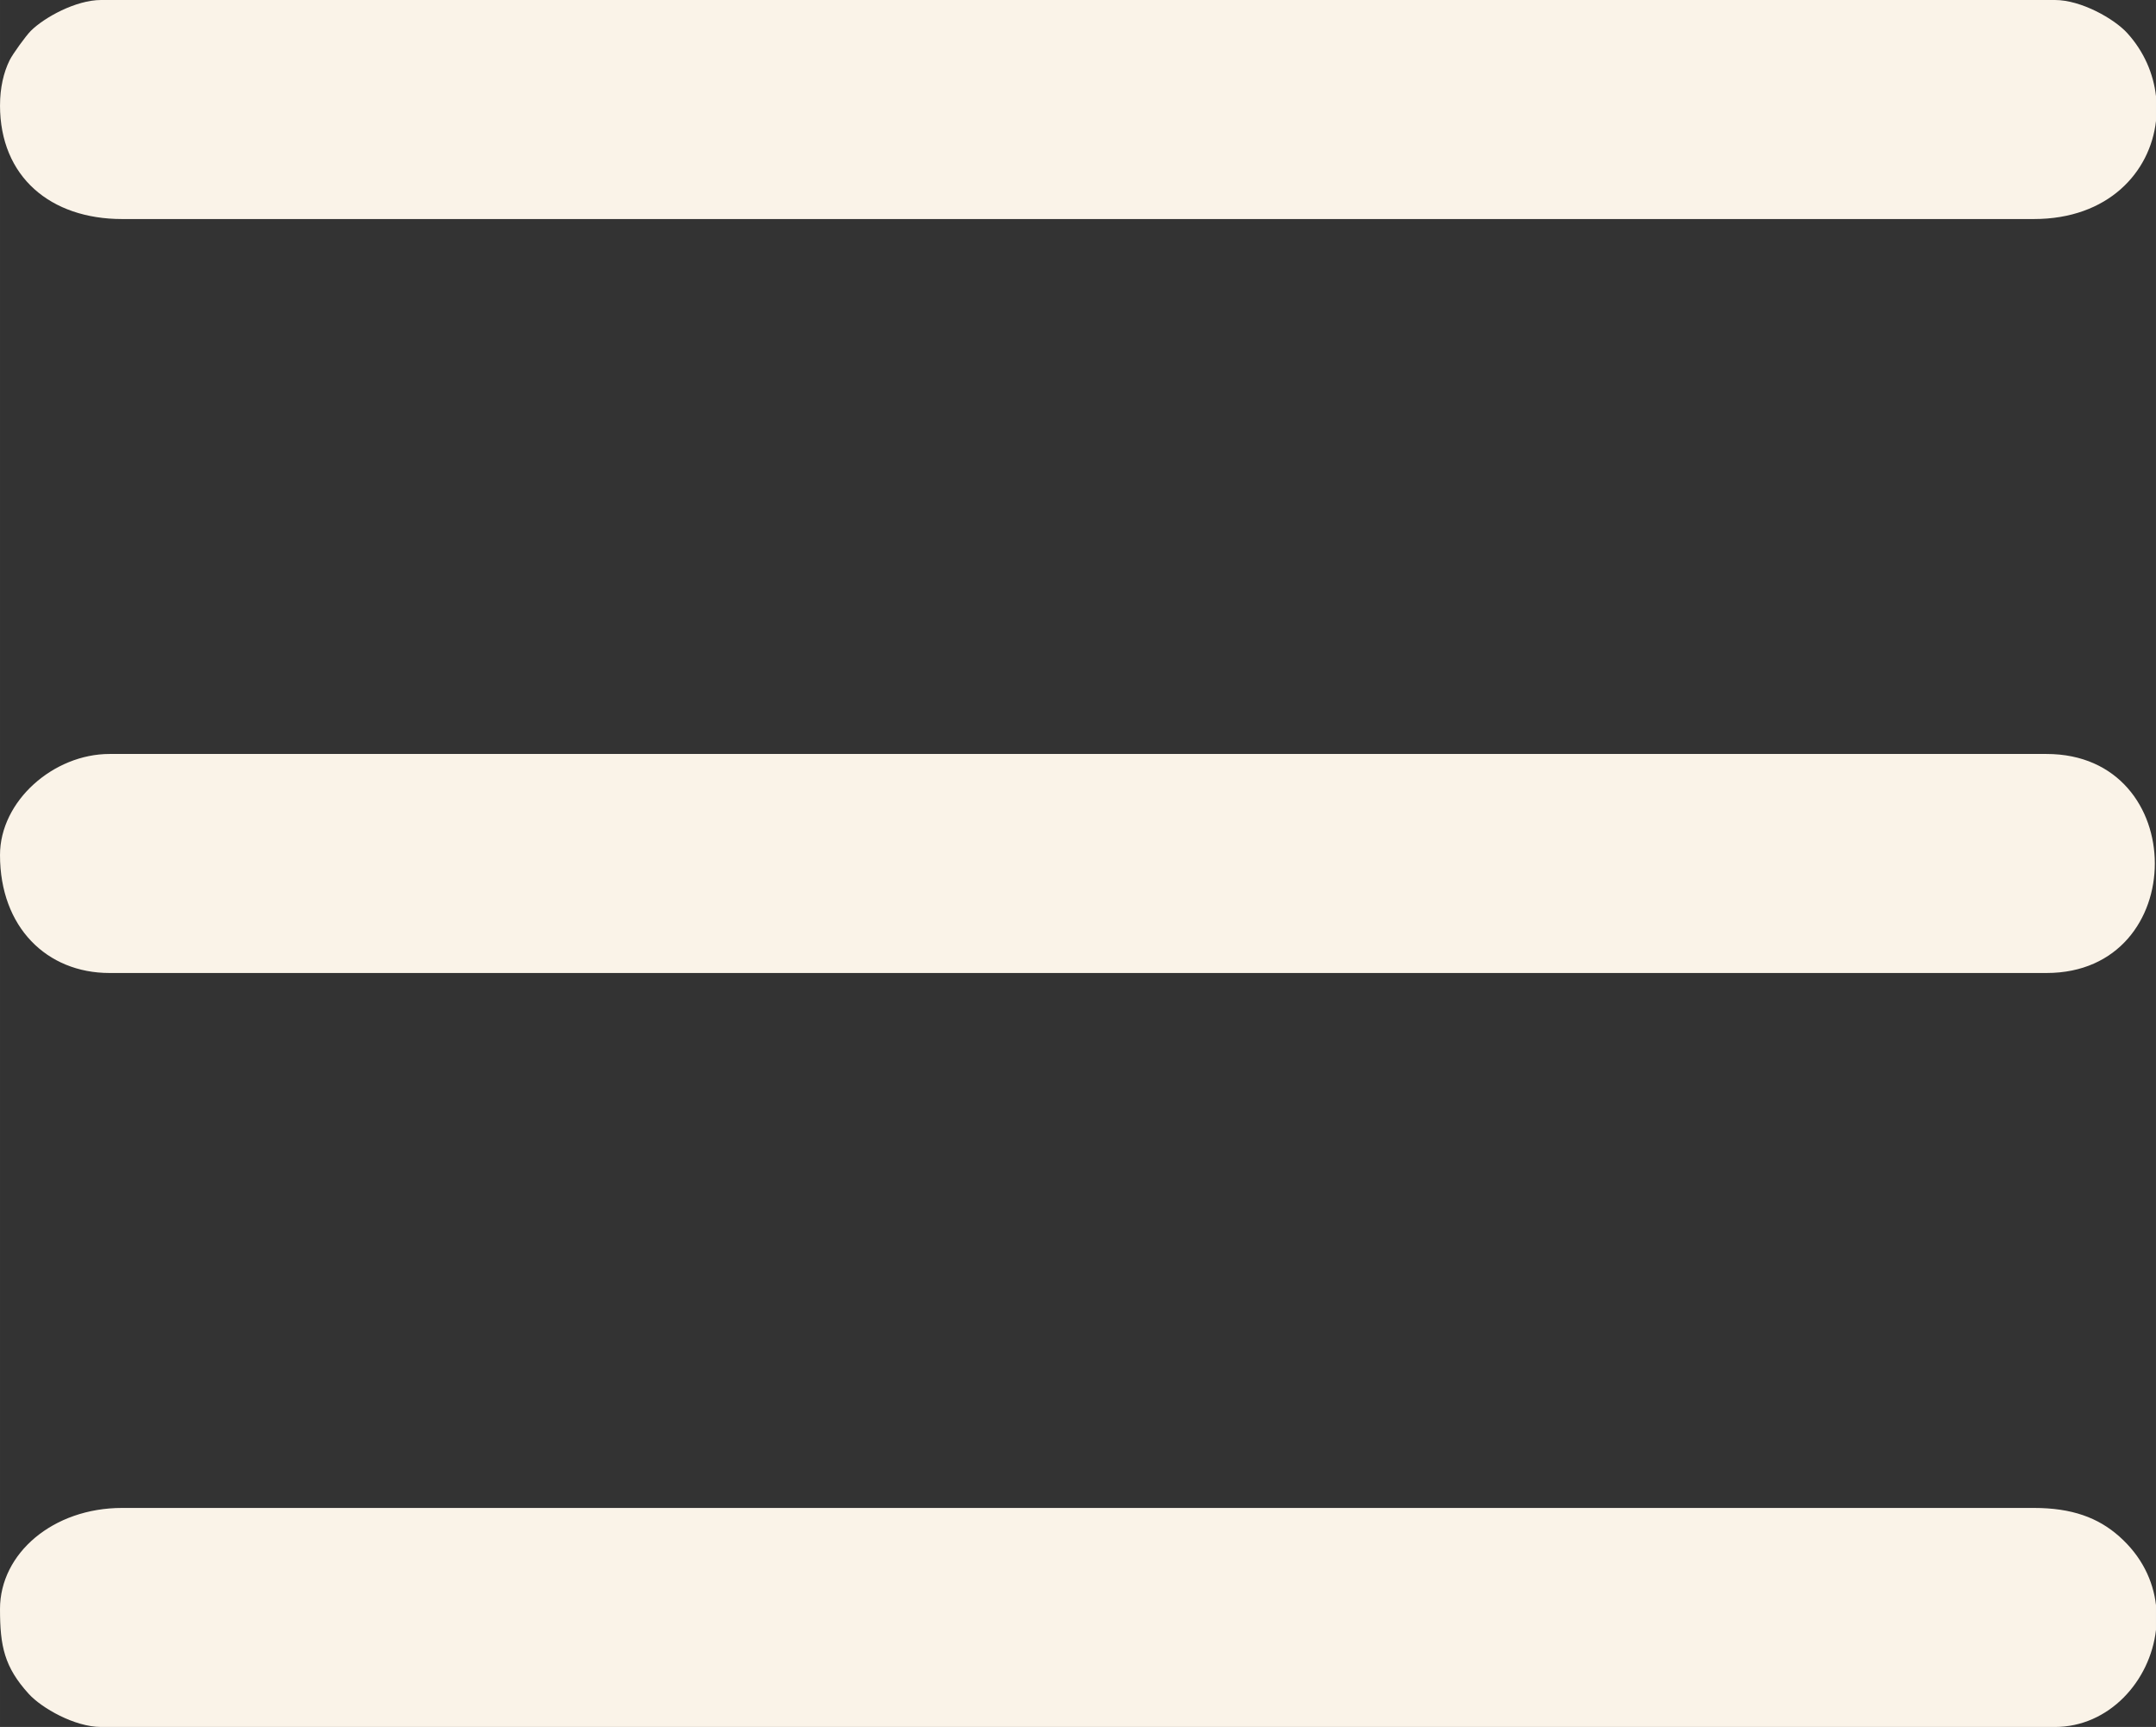
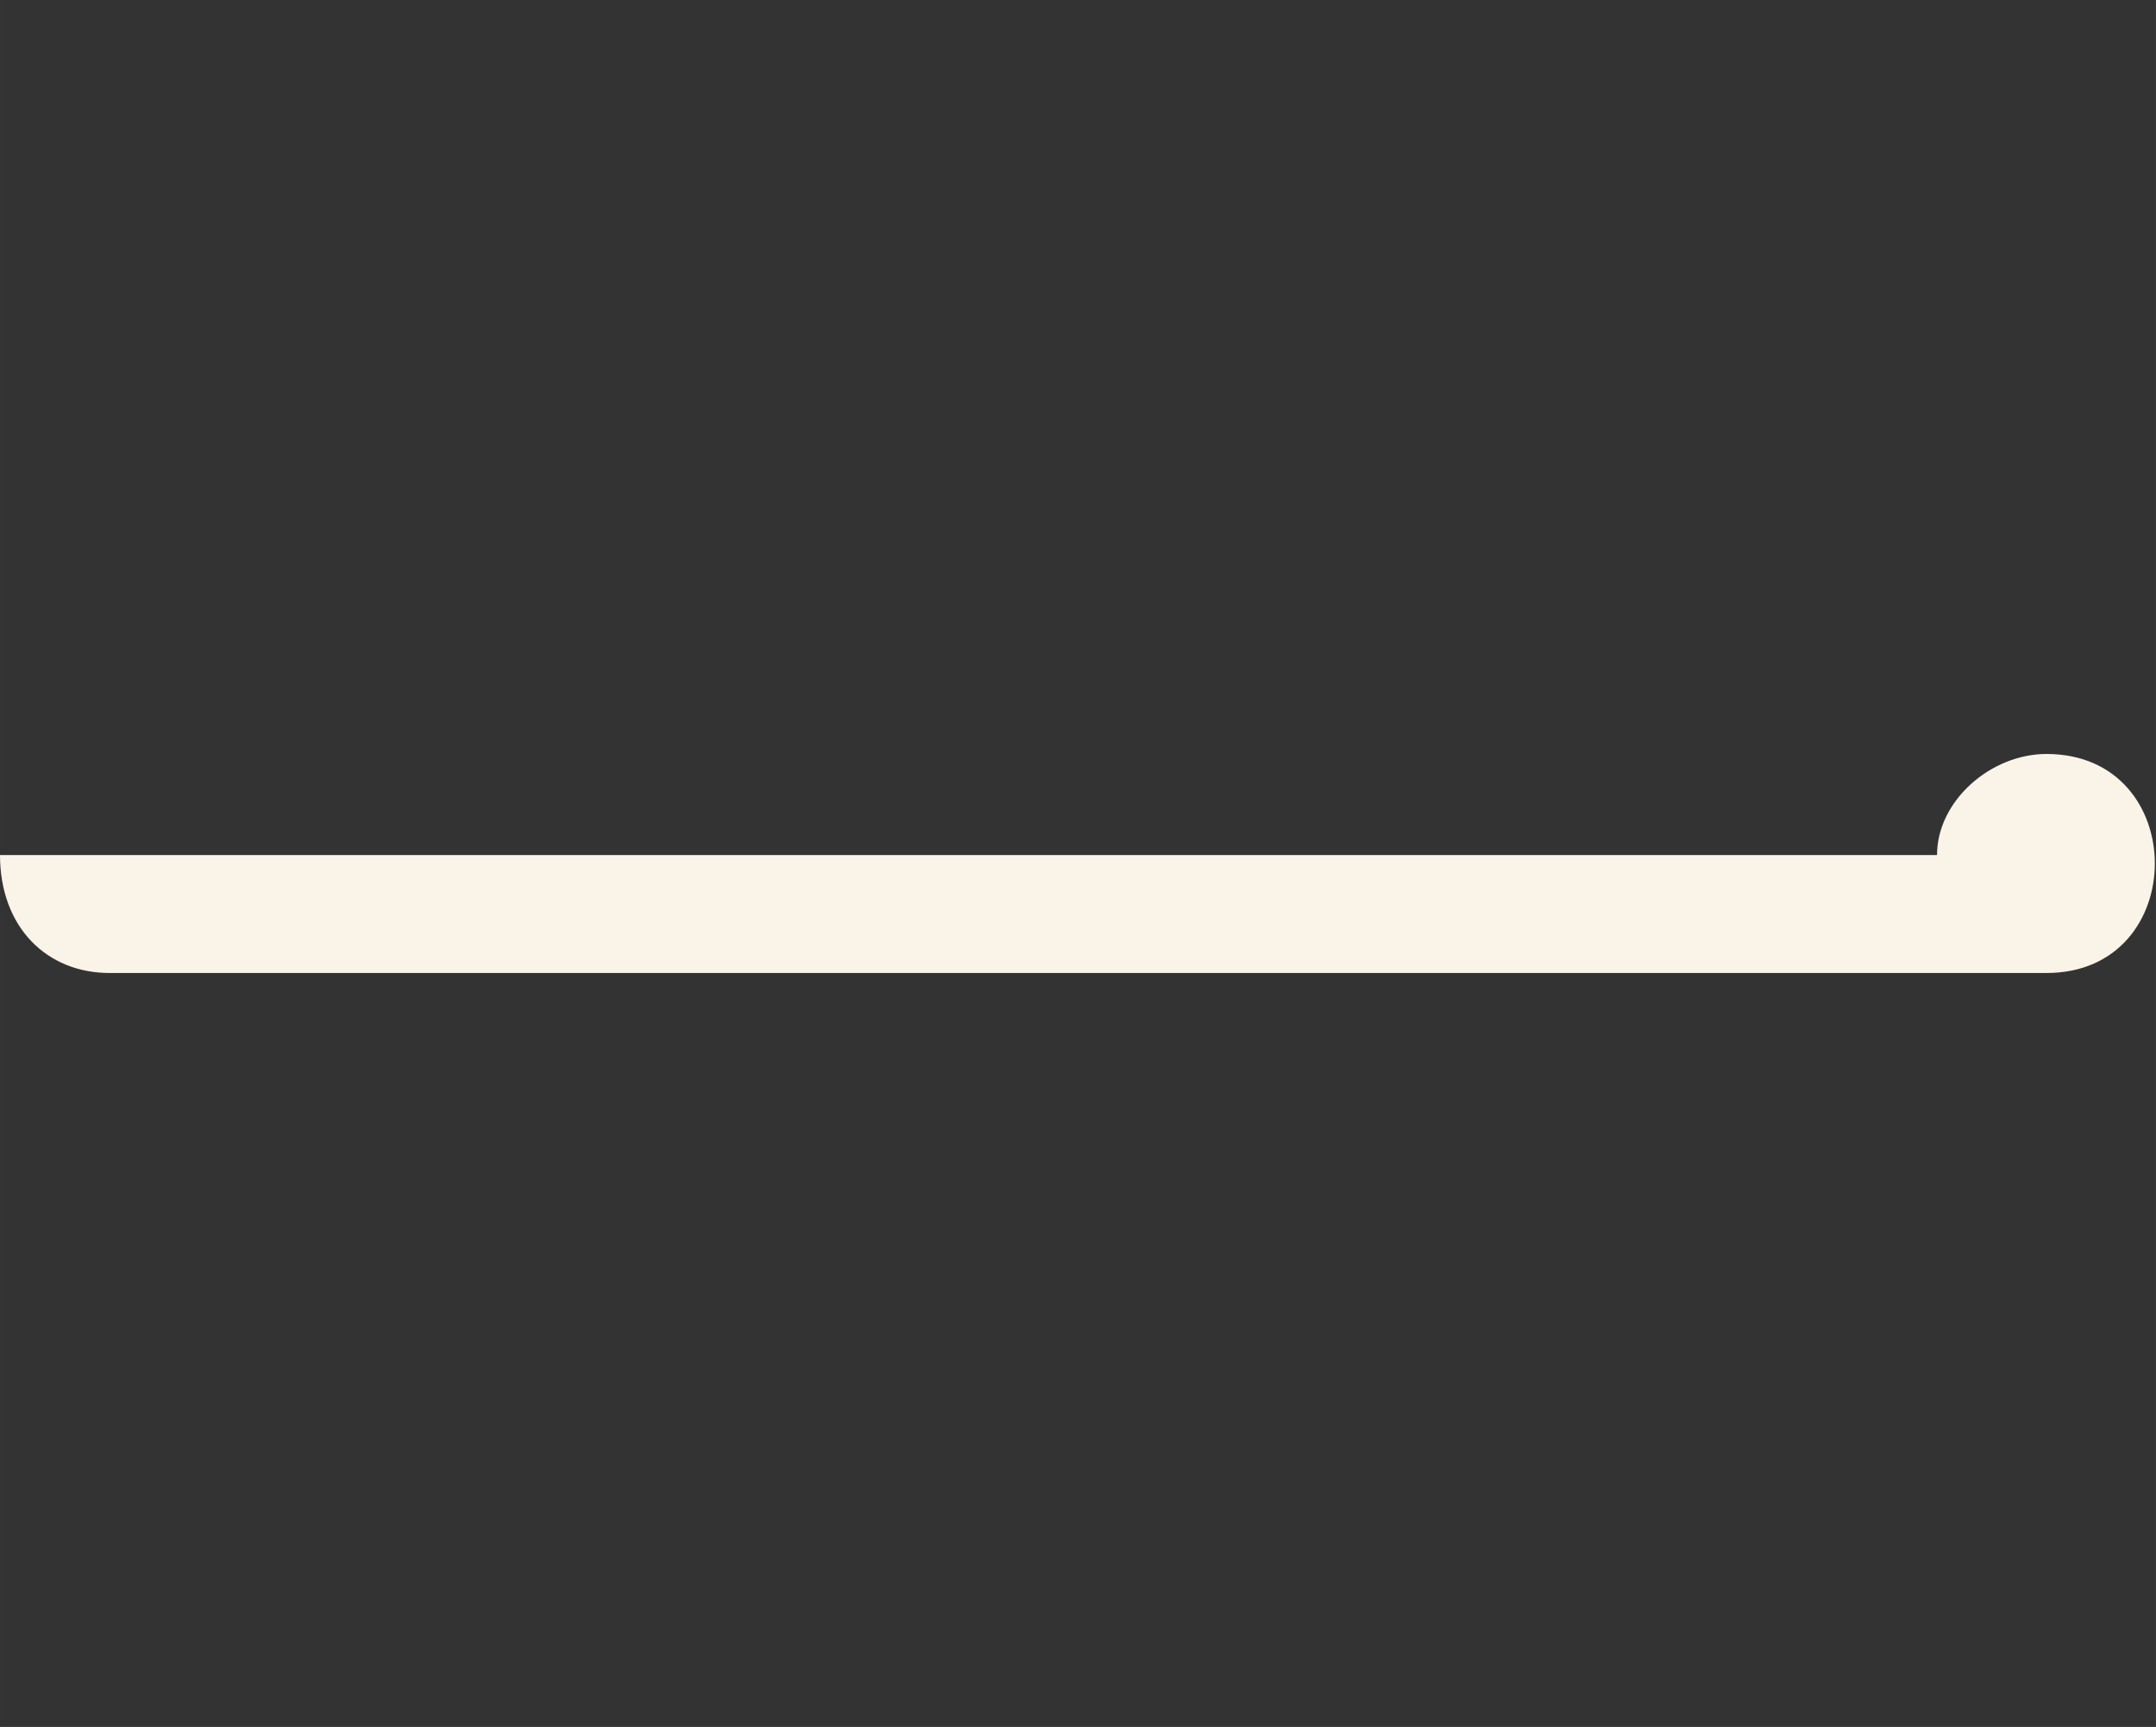
<svg xmlns="http://www.w3.org/2000/svg" xml:space="preserve" width="135.485mm" height="108.494mm" version="1.1" style="shape-rendering:geometricPrecision; text-rendering:geometricPrecision; image-rendering:optimizeQuality; fill-rule:evenodd; clip-rule:evenodd" viewBox="0 0 1283.19 1027.56">
  <rect x="0" y="0" width="1283.19" height="1027.56" fill="#333333" stroke="none" />
  <defs>
    <style type="text/css">
   
    .fil0 {fill:#FAF3E8}
   
  </style>
  </defs>
  <g id="Camada_x0020_1">
    <g id="_2355905866352">
      <g id="_2704164043184">
-         <path class="fil0" d="M0 957.38c0,22.02 2.54,34.49 17.14,50.53 7.66,8.41 27.32,19.65 43.01,19.65l1162.89 0c32.12,0 56.67,-27.23 60.15,-57.76l0 -14.72c-1.68,-14.59 -8.51,-29.07 -21.91,-40.94 -12.51,-11.08 -28.07,-16.9 -50.77,-16.9l-1137.83 0c-41.07,0 -72.68,27 -72.68,60.15l0 0z" />
-         <path class="fil0" d="M0 508.77c0,42.96 27.88,70.17 65.16,70.17l1152.87 0c85.95,0 85.95,-130.32 0,-130.32l-1152.87 0c-33.17,0 -65.16,27.83 -65.16,60.15l0 -0z" />
-         <path class="fil0" d="M0 62.66c0,42.63 30.13,67.67 72.68,67.67l1137.83 0c44.16,0 69.22,-27.74 72.68,-58.36l0 -14.71c-1.5,-13.42 -7.14,-26.63 -17.14,-37.61 -7.66,-8.41 -27.32,-19.65 -43.01,-19.65l-1162.89 0c-15.02,0 -33.85,10.43 -41.8,18.35 -2.86,2.85 -10.72,13.66 -12.61,17.46 -3.65,7.34 -5.73,16.61 -5.73,26.85l0 0z" />
+         <path class="fil0" d="M0 508.77c0,42.96 27.88,70.17 65.16,70.17l1152.87 0c85.95,0 85.95,-130.32 0,-130.32c-33.17,0 -65.16,27.83 -65.16,60.15l0 -0z" />
      </g>
    </g>
  </g>
</svg>